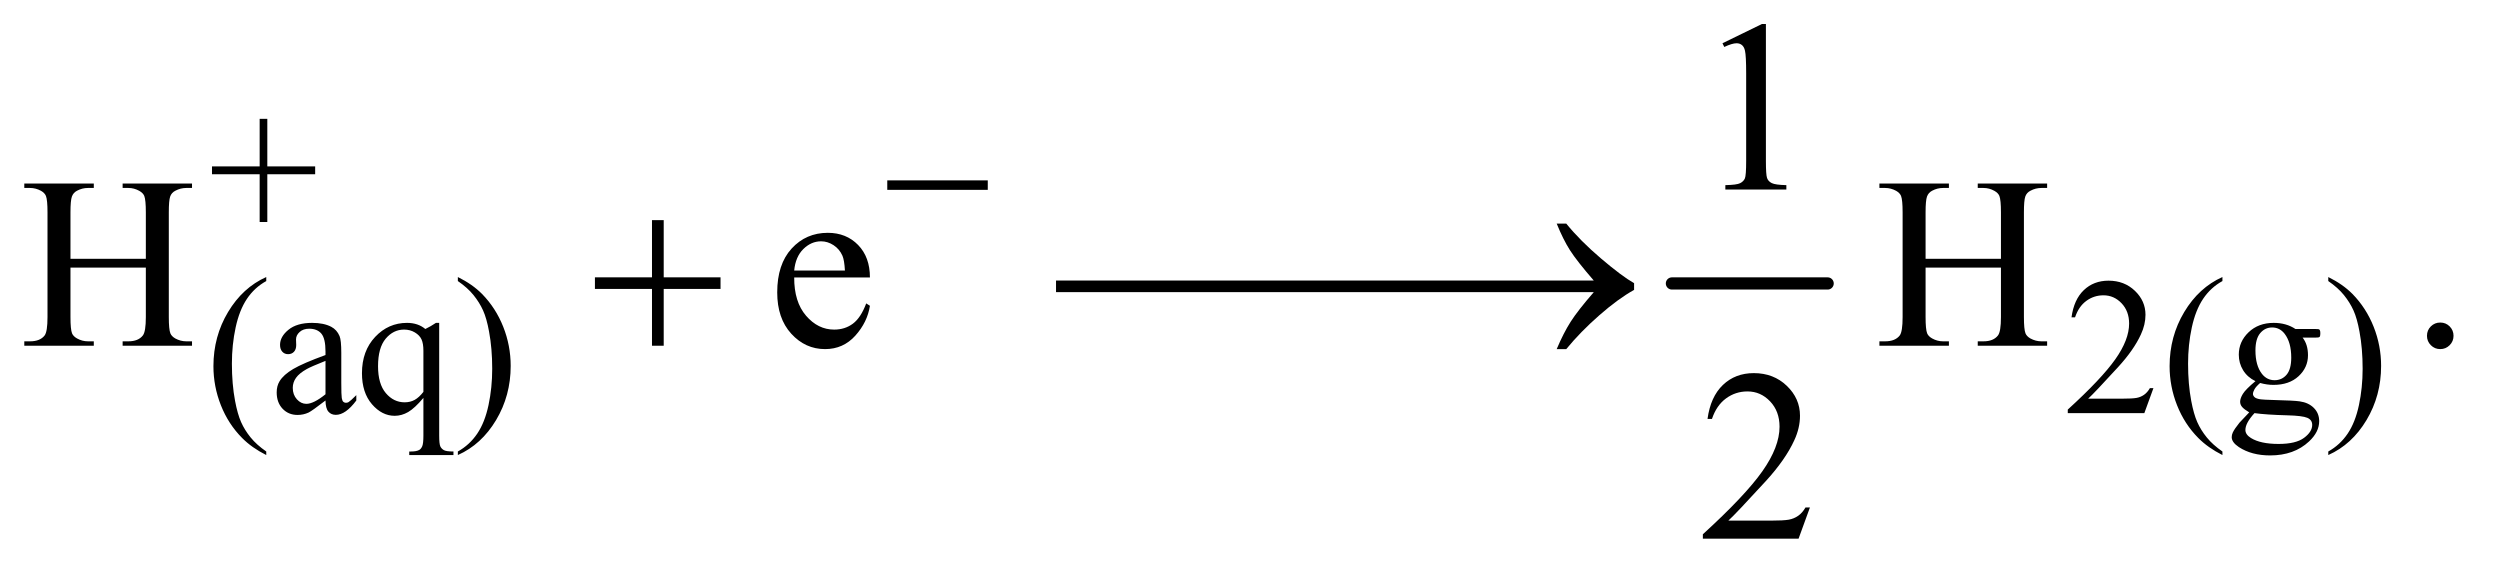
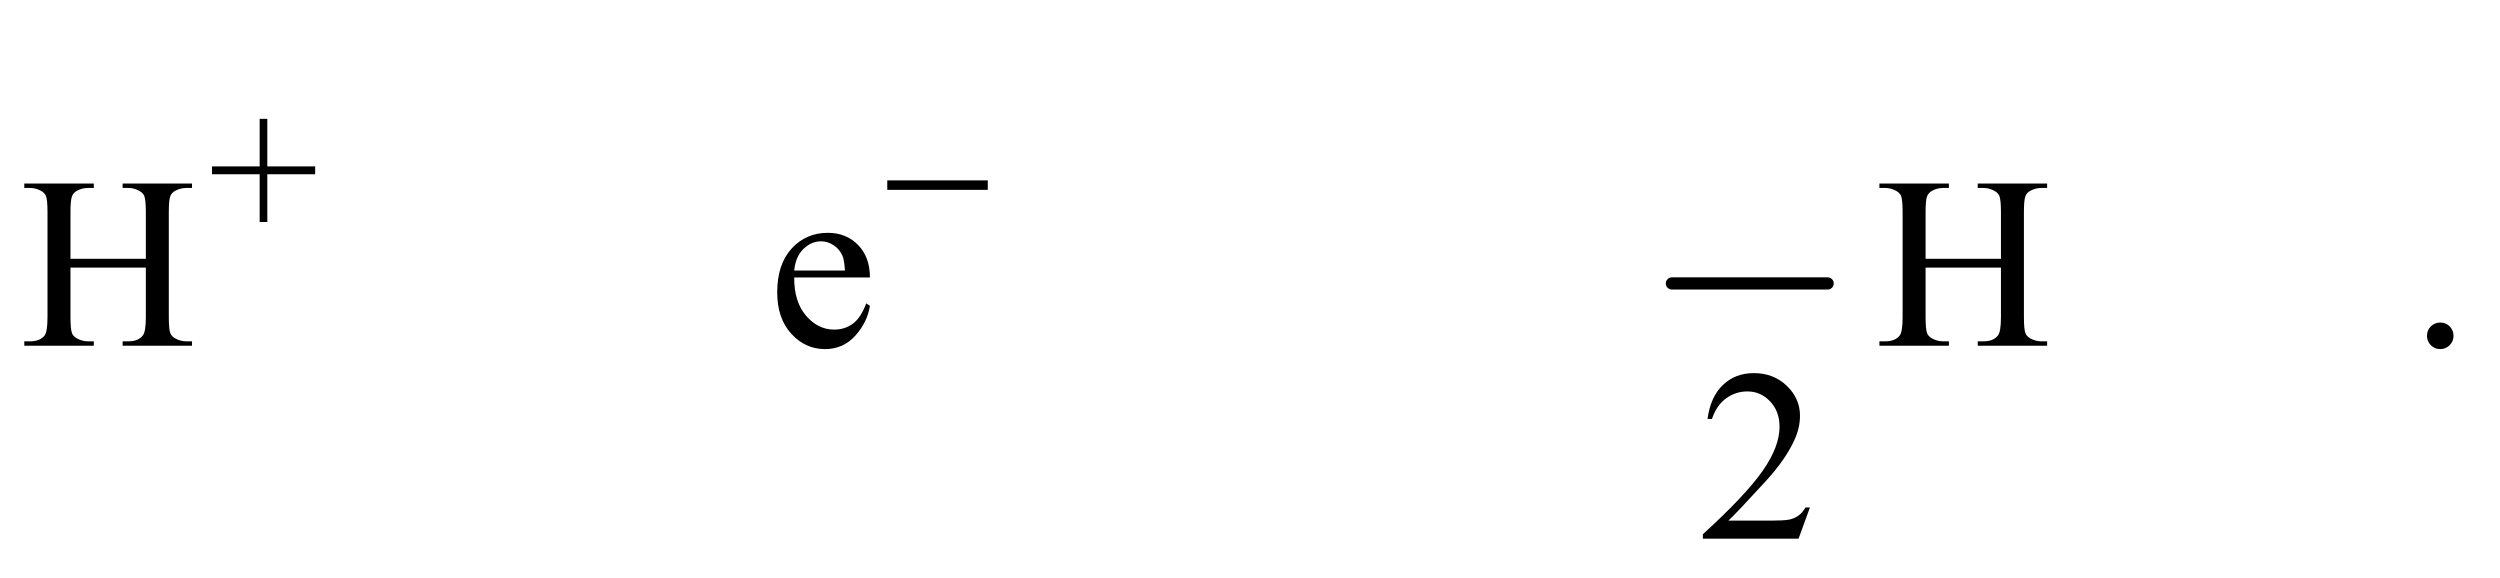
<svg xmlns="http://www.w3.org/2000/svg" stroke-dasharray="none" shape-rendering="auto" font-family="'Dialog'" text-rendering="auto" width="160" fill-opacity="1" color-interpolation="auto" color-rendering="auto" preserveAspectRatio="xMidYMid meet" font-size="12px" viewBox="0 0 160 37" fill="black" stroke="black" image-rendering="auto" stroke-miterlimit="10" stroke-linecap="square" stroke-linejoin="miter" font-style="normal" stroke-width="1" height="37" stroke-dashoffset="0" font-weight="normal" stroke-opacity="1">
  <defs id="genericDefs" />
  <g>
    <defs id="defs1">
      <clipPath clipPathUnits="userSpaceOnUse" id="clipPath1">
        <path d="M1.018 2.873 L102.329 2.873 L102.329 25.915 L1.018 25.915 L1.018 2.873 Z" />
      </clipPath>
      <clipPath clipPathUnits="userSpaceOnUse" id="clipPath2">
        <path d="M32.52 91.801 L32.52 827.949 L3269.293 827.949 L3269.293 91.801 Z" />
      </clipPath>
    </defs>
    <g stroke-width="16" transform="scale(1.576,1.576) translate(-1.018,-2.873) matrix(0.031,0,0,0.031,0,0)" stroke-linejoin="round" stroke-linecap="round">
      <line y2="464" fill="none" x1="2223" clip-path="url(#clipPath2)" x2="2427" y1="464" />
    </g>
    <g transform="matrix(0.049,0,0,0.049,-1.604,-4.528)">
      <path d="M371.875 382.375 L371.875 320 L309.625 320 L309.625 309.75 L371.875 309.75 L371.875 247.625 L381.875 247.625 L381.875 309.75 L444.375 309.75 L444.375 320 L381.875 320 L381.875 382.375 L371.875 382.375 Z" stroke="none" clip-path="url(#clipPath2)" />
    </g>
    <g transform="matrix(0.049,0,0,0.049,-1.604,-4.528)">
-       <path d="M380.5 682.125 L380.5 686.75 Q361.625 677.25 349 664.5 Q331 646.375 321.25 621.75 Q311.5 597.125 311.5 570.625 Q311.5 531.875 330.625 499.938 Q349.75 468 380.5 454.25 L380.5 459.5 Q365.125 468 355.25 482.75 Q345.375 497.5 340.5 520.125 Q335.625 542.75 335.625 567.375 Q335.625 594.125 339.75 616 Q343 633.25 347.625 643.688 Q352.25 654.125 360.062 663.75 Q367.875 673.375 380.5 682.125 ZM457.875 615.5 Q440.25 629.125 435.75 631.25 Q429 634.375 421.375 634.375 Q409.5 634.375 401.812 626.25 Q394.125 618.125 394.125 604.875 Q394.125 596.5 397.875 590.375 Q403 581.875 415.688 574.375 Q428.375 566.875 457.875 556.125 L457.875 551.625 Q457.875 534.5 452.438 528.125 Q447 521.75 436.625 521.75 Q428.75 521.75 424.125 526 Q419.375 530.25 419.375 535.75 L419.625 543 Q419.625 548.75 416.688 551.875 Q413.75 555 409 555 Q404.375 555 401.438 551.75 Q398.5 548.5 398.5 542.875 Q398.5 532.125 409.5 523.125 Q420.5 514.125 440.375 514.125 Q455.625 514.125 465.375 519.25 Q472.75 523.125 476.25 531.375 Q478.5 536.75 478.5 553.375 L478.5 592.25 Q478.5 608.625 479.125 612.312 Q479.75 616 481.188 617.25 Q482.625 618.5 484.5 618.5 Q486.5 618.5 488 617.625 Q490.625 616 498.125 608.5 L498.125 615.5 Q484.125 634.25 471.375 634.25 Q465.25 634.25 461.625 630 Q458 625.75 457.875 615.5 ZM457.875 607.375 L457.875 563.75 Q439 571.25 433.5 574.375 Q423.625 579.875 419.375 585.875 Q415.125 591.875 415.125 599 Q415.125 608 420.5 613.938 Q425.875 619.875 432.875 619.875 Q442.375 619.875 457.875 607.375 ZM606.375 514.125 L606.375 661.375 Q606.375 672.375 607.875 675.5 Q609.375 678.625 612.562 680.375 Q615.75 682.125 625 682.125 L625 686.75 L567.25 686.75 L567.25 682.125 L569.625 682.125 Q576.625 682.125 580.25 680.125 Q582.75 678.75 584.25 675.188 Q585.75 671.625 585.75 661.375 L585.75 612.125 Q574.375 625.625 565.875 630.562 Q557.375 635.5 548.25 635.5 Q531.625 635.5 518.562 620.375 Q505.5 605.25 505.5 579.875 Q505.5 550.75 522.75 532.438 Q540 514.125 564.375 514.125 Q571.5 514.125 577.5 516.125 Q583.5 518.125 588.25 522.125 Q595.5 518.625 602.125 514.125 L606.375 514.125 ZM585.75 604.25 L585.75 550.5 Q585.75 541.125 583.312 535.75 Q580.875 530.375 574.625 526.625 Q568.375 522.875 560.5 522.875 Q546.5 522.875 536.5 534.75 Q526.5 546.625 526.5 570.75 Q526.5 593.875 536.688 605.875 Q546.875 617.875 561.25 617.875 Q568.625 617.875 574.375 614.688 Q580.125 611.5 585.75 604.25 ZM630.75 459.5 L630.75 454.25 Q649.75 463.625 662.375 476.375 Q680.25 494.625 690 519.188 Q699.75 543.75 699.75 570.375 Q699.75 609.125 680.688 641.062 Q661.625 673 630.75 686.75 L630.75 682.125 Q646.125 673.5 656.062 658.812 Q666 644.125 670.812 621.438 Q675.625 598.75 675.625 574.125 Q675.625 547.5 671.5 525.5 Q668.375 508.25 663.688 497.875 Q659 487.5 651.25 477.875 Q643.5 468.25 630.75 459.5 ZM2845.375 599.375 L2833.5 632 L2733.5 632 L2733.5 627.375 Q2777.625 587.125 2795.625 561.625 Q2813.625 536.125 2813.625 515 Q2813.625 498.875 2803.75 488.5 Q2793.875 478.125 2780.125 478.125 Q2767.625 478.125 2757.688 485.438 Q2747.75 492.75 2743 506.875 L2738.375 506.875 Q2741.5 483.75 2754.438 471.375 Q2767.375 459 2786.75 459 Q2807.375 459 2821.188 472.25 Q2835 485.5 2835 503.5 Q2835 516.375 2829 529.25 Q2819.75 549.5 2799 572.125 Q2767.875 606.125 2760.125 613.125 L2804.375 613.125 Q2817.875 613.125 2823.312 612.125 Q2828.75 611.125 2833.125 608.062 Q2837.5 605 2840.75 599.375 L2845.375 599.375 ZM2935.5 682.125 L2935.5 686.75 Q2916.625 677.25 2904 664.5 Q2886 646.375 2876.25 621.75 Q2866.5 597.125 2866.5 570.625 Q2866.5 531.875 2885.625 499.938 Q2904.75 468 2935.5 454.25 L2935.5 459.5 Q2920.125 468 2910.25 482.75 Q2900.375 497.5 2895.5 520.125 Q2890.625 542.75 2890.625 567.375 Q2890.625 594.125 2894.75 616 Q2898 633.25 2902.625 643.688 Q2907.25 654.125 2915.062 663.75 Q2922.875 673.375 2935.5 682.125 ZM2978.625 590.25 Q2968.125 585.125 2962.5 575.938 Q2956.875 566.75 2956.875 555.625 Q2956.875 538.625 2969.688 526.375 Q2982.5 514.125 3002.5 514.125 Q3018.875 514.125 3030.875 522.125 L3055.125 522.125 Q3060.5 522.125 3061.375 522.438 Q3062.25 522.75 3062.625 523.5 Q3063.375 524.625 3063.375 527.5 Q3063.375 530.75 3062.75 532 Q3062.375 532.625 3061.438 533 Q3060.5 533.375 3055.125 533.375 L3040.25 533.375 Q3047.25 542.375 3047.25 556.375 Q3047.25 572.375 3035 583.75 Q3022.75 595.125 3002.125 595.125 Q2993.625 595.125 2984.75 592.625 Q2979.25 597.375 2977.312 600.938 Q2975.375 604.5 2975.375 607 Q2975.375 609.125 2977.438 611.125 Q2979.5 613.125 2985.5 614 Q2989 614.5 3003 614.875 Q3028.75 615.5 3036.375 616.625 Q3048 618.25 3054.938 625.25 Q3061.875 632.25 3061.875 642.5 Q3061.875 656.625 3048.625 669 Q3029.125 687.25 2997.75 687.25 Q2973.625 687.25 2957 676.375 Q2947.625 670.125 2947.625 663.375 Q2947.625 660.375 2949 657.375 Q2951.125 652.75 2957.75 644.5 Q2958.625 643.375 2970.5 631 Q2964 627.125 2961.312 624.062 Q2958.625 621 2958.625 617.125 Q2958.625 612.75 2962.188 606.875 Q2965.75 601 2978.625 590.25 ZM3000.375 520.125 Q2991.125 520.125 2984.875 527.5 Q2978.625 534.875 2978.625 550.125 Q2978.625 569.875 2987.125 580.75 Q2993.625 589 3003.625 589 Q3013.125 589 3019.25 581.875 Q3025.375 574.75 3025.375 559.5 Q3025.375 539.625 3016.75 528.375 Q3010.375 520.125 3000.375 520.125 ZM2977.375 632 Q2971.5 638.375 2968.5 643.875 Q2965.5 649.375 2965.5 654 Q2965.5 660 2972.75 664.5 Q2985.25 672.25 3008.875 672.25 Q3031.375 672.25 3042.062 664.312 Q3052.75 656.375 3052.75 647.375 Q3052.75 640.875 3046.375 638.125 Q3039.875 635.375 3020.625 634.875 Q2992.5 634.125 2977.375 632 ZM3073.75 459.5 L3073.75 454.25 Q3092.75 463.625 3105.375 476.375 Q3123.25 494.625 3133 519.188 Q3142.75 543.75 3142.75 570.375 Q3142.75 609.125 3123.688 641.062 Q3104.625 673 3073.75 686.75 L3073.75 682.125 Q3089.125 673.5 3099.062 658.812 Q3109 644.125 3113.812 621.438 Q3118.625 598.75 3118.625 574.125 Q3118.625 547.5 3114.5 525.5 Q3111.375 508.25 3106.688 497.875 Q3102 487.5 3094.25 477.875 Q3086.5 468.25 3073.75 459.5 Z" stroke="none" clip-path="url(#clipPath2)" />
-     </g>
+       </g>
    <g transform="matrix(0.049,0,0,0.049,-1.604,-4.528)">
-       <path d="M2282.5 148.906 L2334.062 123.75 L2339.219 123.75 L2339.219 302.656 Q2339.219 320.469 2340.703 324.844 Q2342.188 329.219 2346.875 331.562 Q2351.562 333.906 2365.938 334.219 L2365.938 340 L2286.25 340 L2286.25 334.219 Q2301.25 333.906 2305.625 331.641 Q2310 329.375 2311.719 325.547 Q2313.438 321.719 2313.438 302.656 L2313.438 188.281 Q2313.438 165.156 2311.875 158.594 Q2310.781 153.594 2307.891 151.25 Q2305 148.906 2300.938 148.906 Q2295.156 148.906 2284.844 153.75 L2282.5 148.906 Z" stroke="none" clip-path="url(#clipPath2)" />
-     </g>
+       </g>
    <g transform="matrix(0.049,0,0,0.049,-1.604,-4.528)">
      <path d="M124.781 430.406 L223.219 430.406 L223.219 369.781 Q223.219 353.531 221.188 348.375 Q219.625 344.469 214.625 341.656 Q207.906 337.906 200.406 337.906 L192.906 337.906 L192.906 332.125 L283.531 332.125 L283.531 337.906 L276.031 337.906 Q268.531 337.906 261.812 341.5 Q256.812 344 255.016 349.078 Q253.219 354.156 253.219 369.781 L253.219 506.5 Q253.219 522.594 255.25 527.75 Q256.812 531.656 261.656 534.469 Q268.531 538.219 276.031 538.219 L283.531 538.219 L283.531 544 L192.906 544 L192.906 538.219 L200.406 538.219 Q213.375 538.219 219.312 530.562 Q223.219 525.562 223.219 506.5 L223.219 441.969 L124.781 441.969 L124.781 506.5 Q124.781 522.594 126.812 527.75 Q128.375 531.656 133.375 534.469 Q140.094 538.219 147.594 538.219 L155.25 538.219 L155.25 544 L64.469 544 L64.469 538.219 L71.969 538.219 Q85.094 538.219 91.031 530.562 Q94.781 525.562 94.781 506.5 L94.781 369.781 Q94.781 353.531 92.75 348.375 Q91.188 344.469 86.344 341.656 Q79.469 337.906 71.969 337.906 L64.469 337.906 L64.469 332.125 L155.25 332.125 L155.25 337.906 L147.594 337.906 Q140.094 337.906 133.375 341.5 Q128.531 344 126.656 349.078 Q124.781 354.156 124.781 369.781 L124.781 430.406 ZM1070.062 454.781 Q1069.906 486.656 1085.531 504.781 Q1101.156 522.906 1122.25 522.906 Q1136.312 522.906 1146.703 515.172 Q1157.094 507.438 1164.125 488.688 L1168.969 491.812 Q1165.688 513.219 1149.906 530.797 Q1134.125 548.375 1110.375 548.375 Q1084.594 548.375 1066.234 528.297 Q1047.875 508.219 1047.875 474.312 Q1047.875 437.594 1066.703 417.047 Q1085.531 396.5 1113.969 396.5 Q1138.031 396.5 1153.5 412.359 Q1168.969 428.219 1168.969 454.781 L1070.062 454.781 ZM1070.062 445.719 L1136.312 445.719 Q1135.531 431.969 1133.031 426.344 Q1129.125 417.594 1121.391 412.594 Q1113.656 407.594 1105.219 407.594 Q1092.25 407.594 1082.016 417.672 Q1071.781 427.75 1070.062 445.719 ZM2547.781 430.406 L2646.219 430.406 L2646.219 369.781 Q2646.219 353.531 2644.188 348.375 Q2642.625 344.469 2637.625 341.656 Q2630.906 337.906 2623.406 337.906 L2615.906 337.906 L2615.906 332.125 L2706.531 332.125 L2706.531 337.906 L2699.031 337.906 Q2691.531 337.906 2684.812 341.5 Q2679.812 344 2678.016 349.078 Q2676.219 354.156 2676.219 369.781 L2676.219 506.5 Q2676.219 522.594 2678.25 527.75 Q2679.812 531.656 2684.656 534.469 Q2691.531 538.219 2699.031 538.219 L2706.531 538.219 L2706.531 544 L2615.906 544 L2615.906 538.219 L2623.406 538.219 Q2636.375 538.219 2642.312 530.562 Q2646.219 525.562 2646.219 506.5 L2646.219 441.969 L2547.781 441.969 L2547.781 506.5 Q2547.781 522.594 2549.812 527.75 Q2551.375 531.656 2556.375 534.469 Q2563.094 538.219 2570.594 538.219 L2578.25 538.219 L2578.25 544 L2487.469 544 L2487.469 538.219 L2494.969 538.219 Q2508.094 538.219 2514.031 530.562 Q2517.781 525.562 2517.781 506.5 L2517.781 369.781 Q2517.781 353.531 2515.75 348.375 Q2514.188 344.469 2509.344 341.656 Q2502.469 337.906 2494.969 337.906 L2487.469 337.906 L2487.469 332.125 L2578.25 332.125 L2578.25 337.906 L2570.594 337.906 Q2563.094 337.906 2556.375 341.5 Q2551.531 344 2549.656 349.078 Q2547.781 354.156 2547.781 369.781 L2547.781 430.406 ZM3220 513.688 Q3227.344 513.688 3232.344 518.766 Q3237.344 523.844 3237.344 531.031 Q3237.344 538.219 3232.266 543.297 Q3227.188 548.375 3220 548.375 Q3212.812 548.375 3207.734 543.297 Q3202.656 538.219 3202.656 531.031 Q3202.656 523.688 3207.734 518.688 Q3212.812 513.688 3220 513.688 Z" stroke="none" clip-path="url(#clipPath2)" />
    </g>
    <g transform="matrix(0.049,0,0,0.049,-1.604,-4.528)">
      <path d="M2396.719 755.219 L2381.875 796 L2256.875 796 L2256.875 790.219 Q2312.031 739.906 2334.531 708.031 Q2357.031 676.156 2357.031 649.75 Q2357.031 629.594 2344.688 616.625 Q2332.344 603.656 2315.156 603.656 Q2299.531 603.656 2287.109 612.797 Q2274.688 621.938 2268.75 639.594 L2262.969 639.594 Q2266.875 610.688 2283.047 595.219 Q2299.219 579.75 2323.438 579.75 Q2349.219 579.75 2366.484 596.312 Q2383.75 612.875 2383.75 635.375 Q2383.75 651.469 2376.25 667.562 Q2364.688 692.875 2338.75 721.156 Q2299.844 763.656 2290.156 772.406 L2345.469 772.406 Q2362.344 772.406 2369.141 771.156 Q2375.938 769.906 2381.406 766.078 Q2386.875 762.25 2390.938 755.219 L2396.719 755.219 Z" stroke="none" clip-path="url(#clipPath2)" />
    </g>
    <g transform="matrix(0.049,0,0,0.049,-1.604,-4.528)">
      <path d="M1191.625 328 L1322.875 328 L1322.875 340.375 L1191.625 340.375 L1191.625 328 Z" stroke="none" clip-path="url(#clipPath2)" />
    </g>
    <g transform="matrix(0.049,0,0,0.049,-1.604,-4.528)">
-       <path d="M884.312 379.938 L899.625 379.938 L899.625 454.625 L973.844 454.625 L973.844 469.781 L899.625 469.781 L899.625 544 L884.312 544 L884.312 469.781 L809.781 469.781 L809.781 454.625 L884.312 454.625 L884.312 379.938 ZM1412.031 458.844 L1768.125 458.844 L1768.125 474 L1412.031 474 L1412.031 458.844 ZM1730.031 458.844 L2086.125 458.844 L2086.125 474 L1730.031 474 L1730.031 458.844 ZM2114.406 474 L1874.719 474 L1874.719 458.844 L2114.406 458.844 Q2092.219 433.219 2083.312 419.234 Q2074.406 405.25 2065.969 384.469 L2078.469 384.469 Q2096.75 406.969 2123.938 430.094 Q2151.125 453.219 2167.062 462.281 L2167.062 471.031 Q2146.281 482.594 2121.672 504.156 Q2097.062 525.719 2078.469 548.375 L2065.969 548.375 Q2074.875 527.281 2084.25 512.594 Q2093.625 497.906 2114.406 474 Z" stroke="none" clip-path="url(#clipPath2)" />
-     </g>
+       </g>
  </g>
</svg>